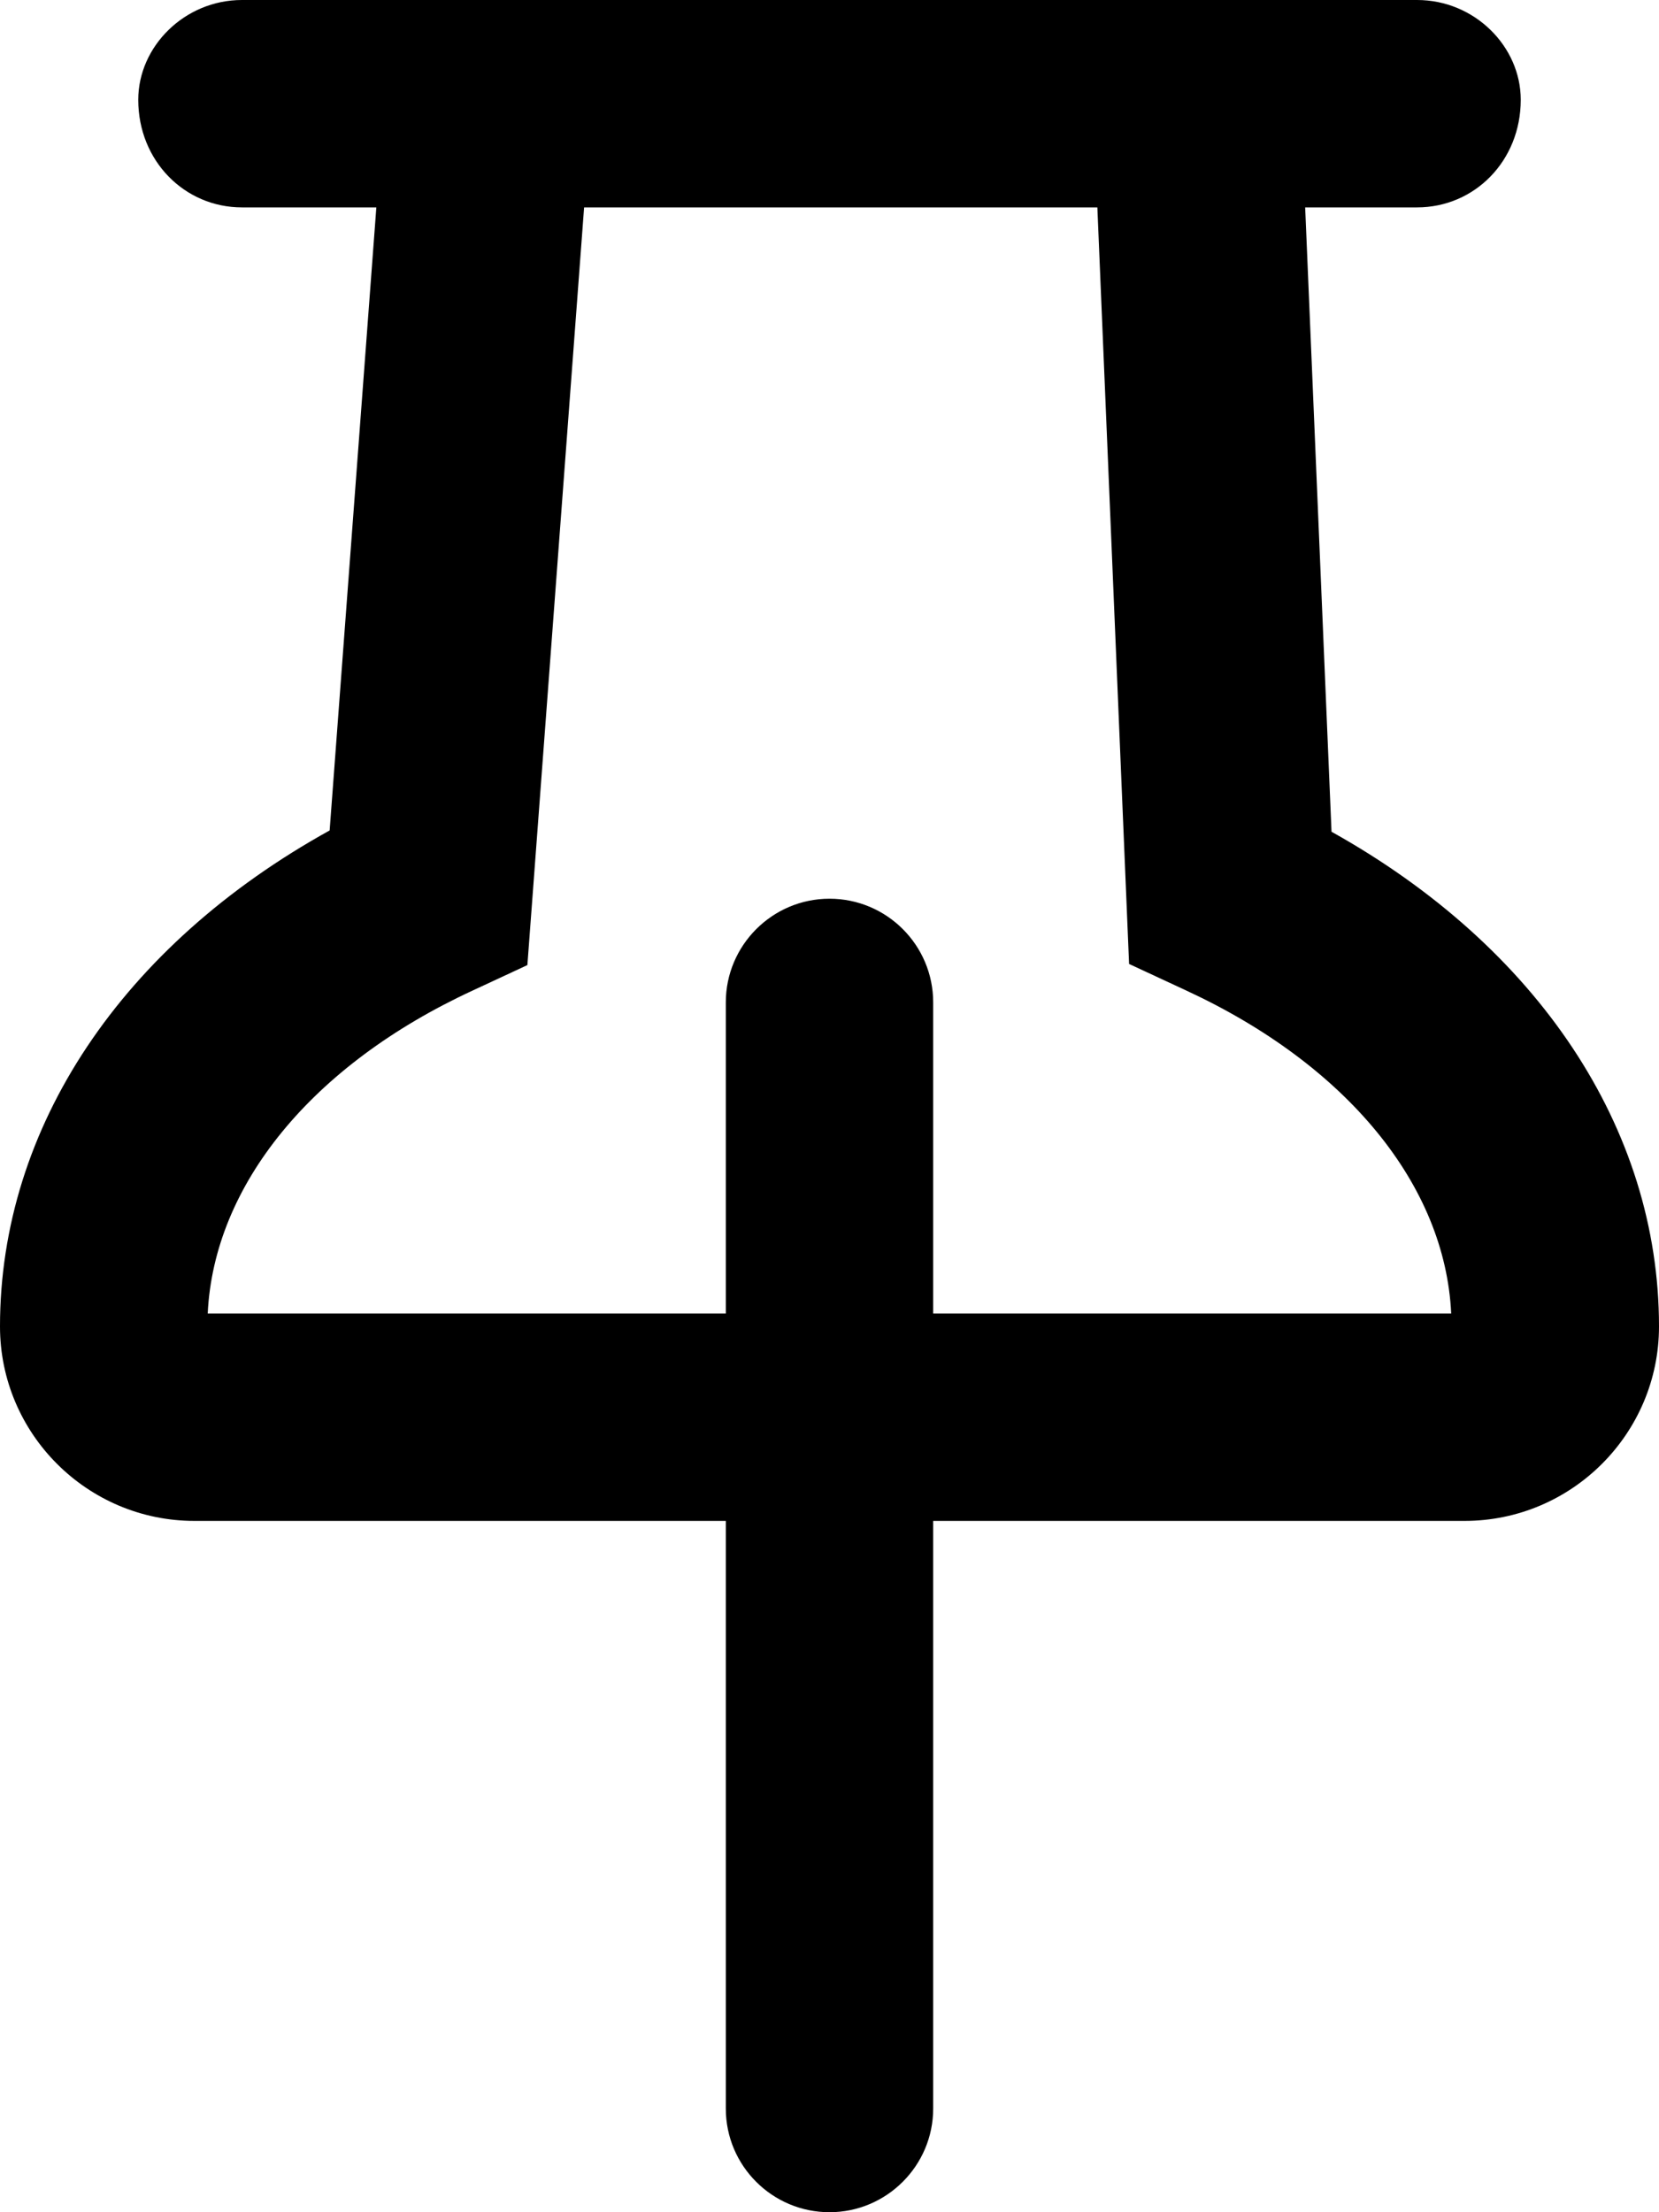
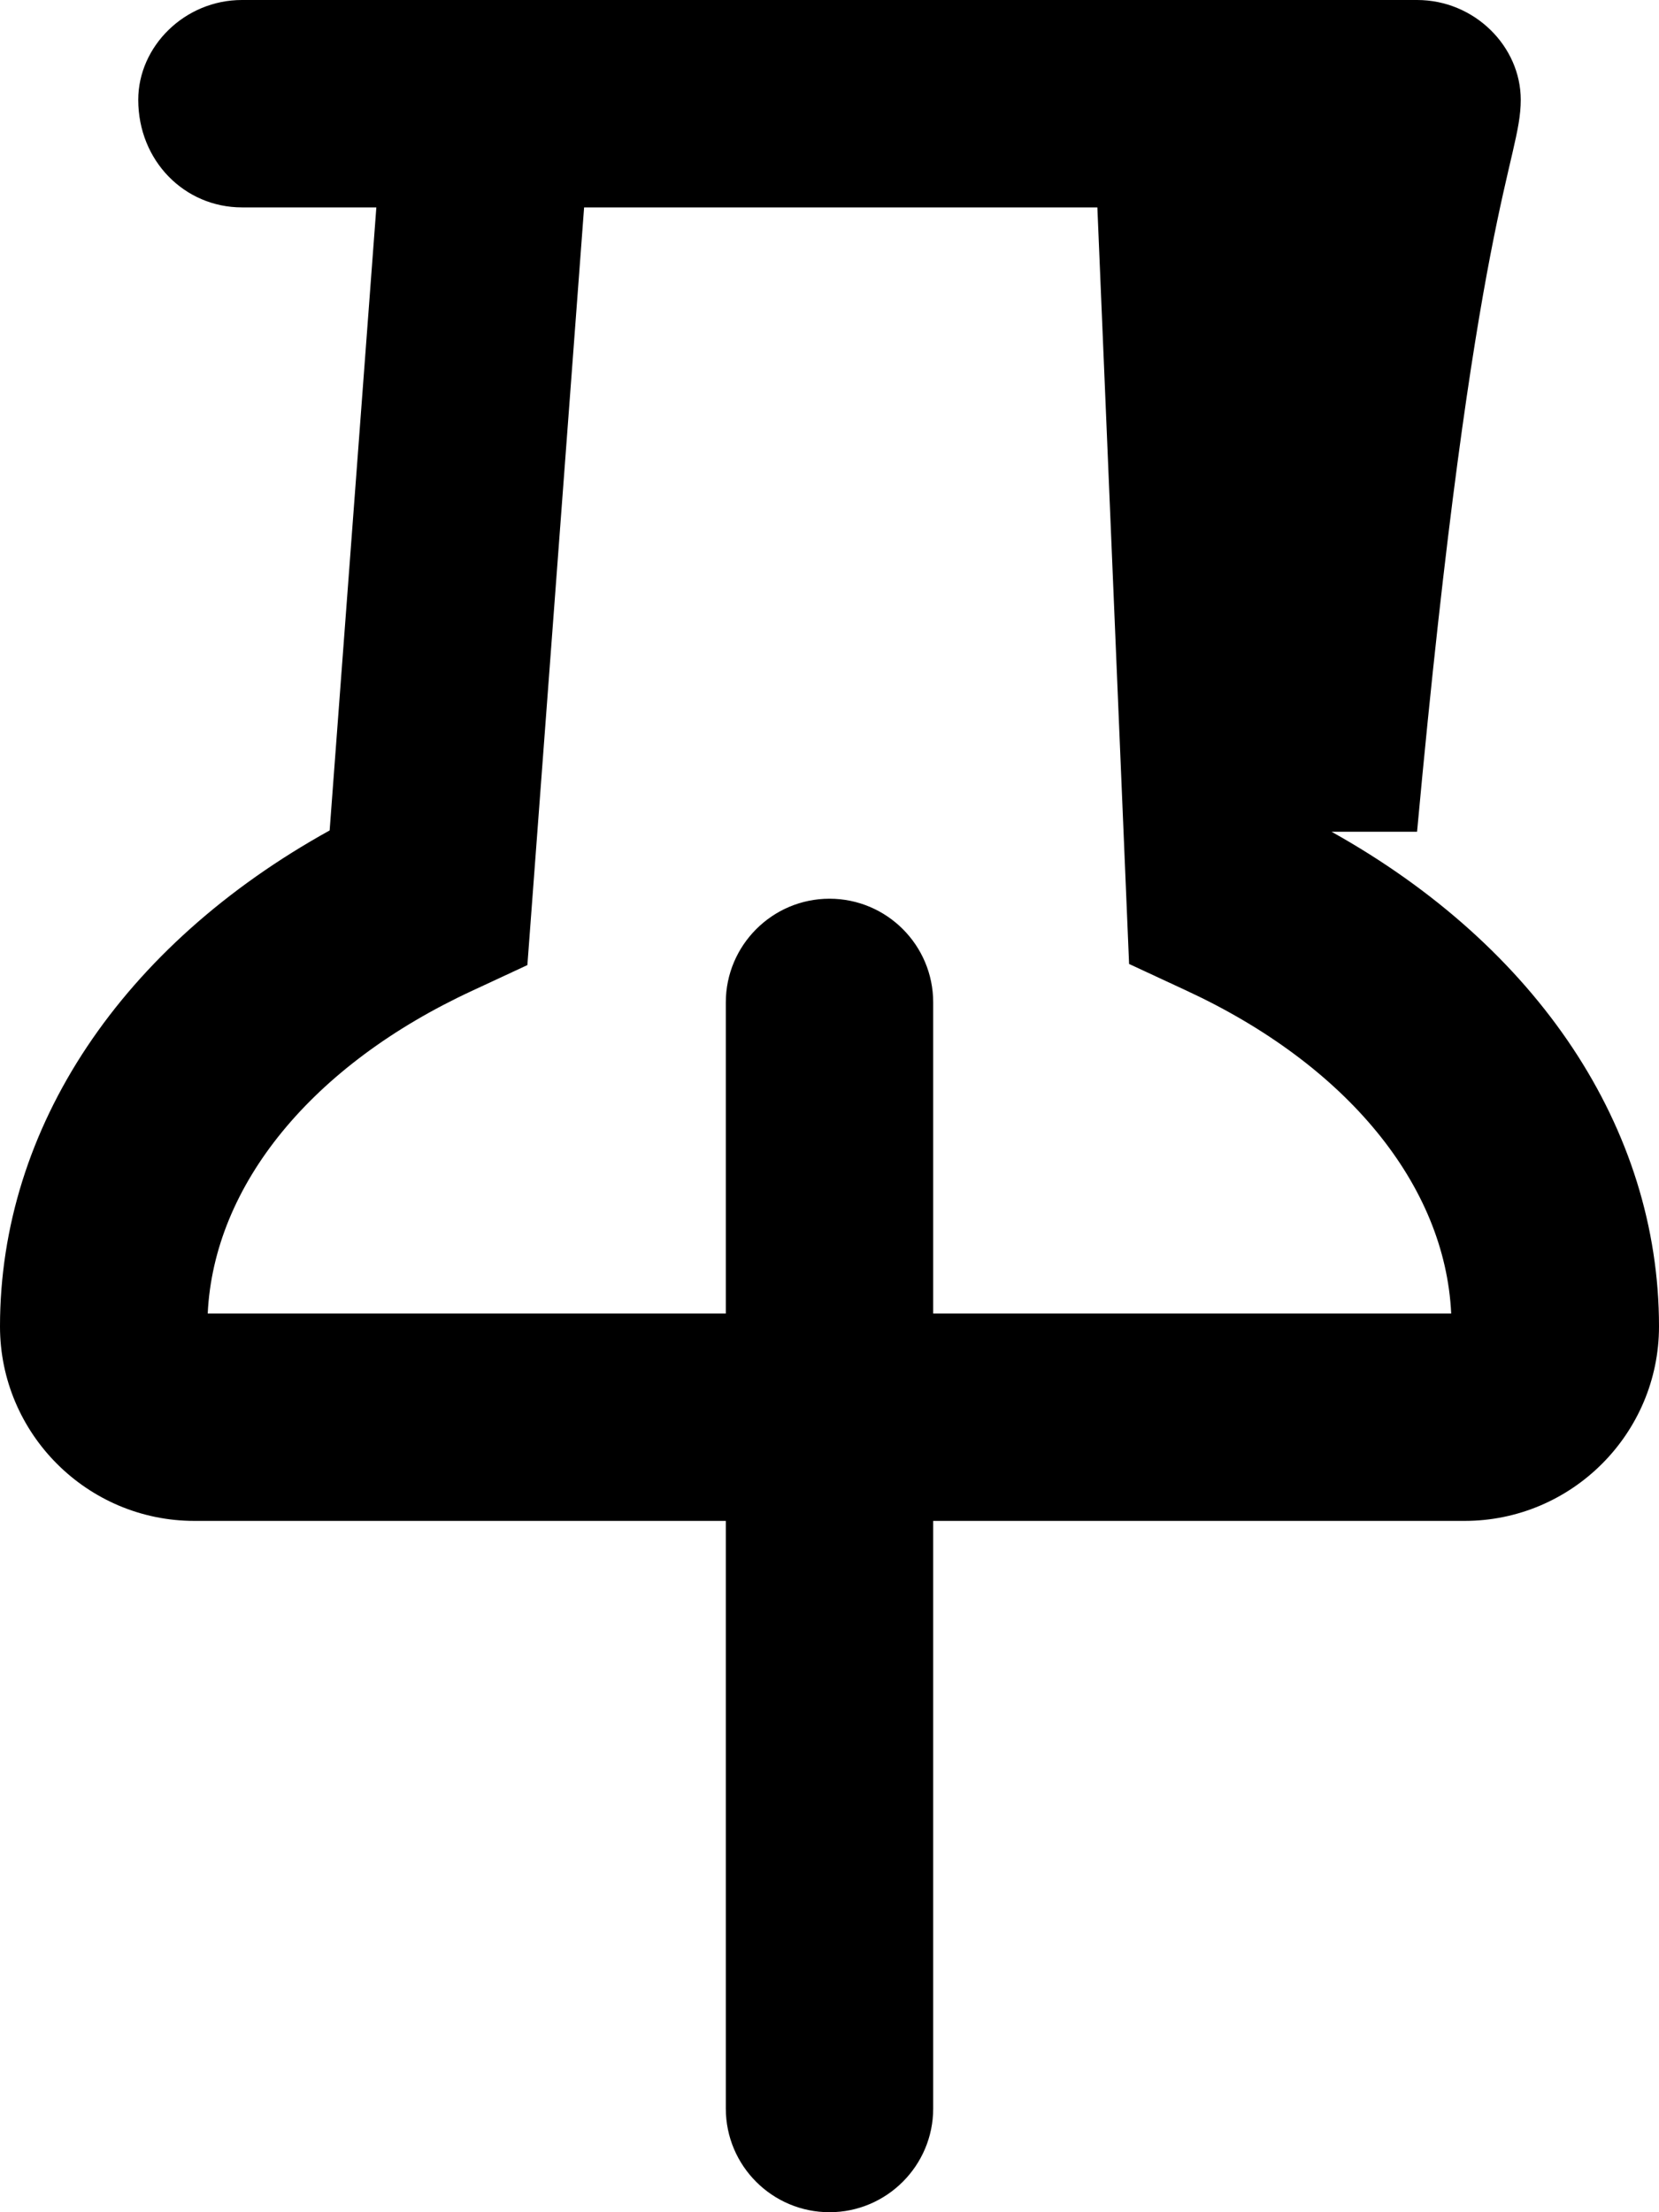
<svg xmlns="http://www.w3.org/2000/svg" viewBox="0 0 384 512">
-   <path d="M308.2 192.5L302.1 48H328C341.3 48 352 37.25 352 23.1C352 10.74 341.3 0 328 0h-272C42.74 0 32 10.74 32 23.1C32 37.25 42.74 48 56 48h31.11L76.3 192.2C28.25 218.8 0 260.9 0 307C0 331.8 20.19 352 45 352H168v136C168 501.3 178.8 512 192 512s24-10.75 24-24V352h123C363.8 352 384 331.8 384 307C384 261.1 355.9 219.1 308.2 192.5zM216 304V232c0-13.25-10.75-24-24-24S168 218.8 168 232V304H48.08C49.5 274.3 72.17 246.5 109.3 229.3l12.77-5.938L135.2 48h118.8l7.344 175.1l13.25 6.156C311.8 246.5 334.5 274.3 335.9 304H216z" />
+   <path d="M308.2 192.5H328C341.3 48 352 37.25 352 23.1C352 10.74 341.3 0 328 0h-272C42.74 0 32 10.74 32 23.1C32 37.25 42.74 48 56 48h31.11L76.3 192.2C28.25 218.8 0 260.9 0 307C0 331.8 20.19 352 45 352H168v136C168 501.3 178.8 512 192 512s24-10.75 24-24V352h123C363.8 352 384 331.8 384 307C384 261.1 355.9 219.1 308.2 192.5zM216 304V232c0-13.25-10.75-24-24-24S168 218.8 168 232V304H48.08C49.5 274.3 72.17 246.5 109.3 229.3l12.77-5.938L135.2 48h118.8l7.344 175.1l13.25 6.156C311.8 246.5 334.5 274.3 335.9 304H216z" />
</svg>